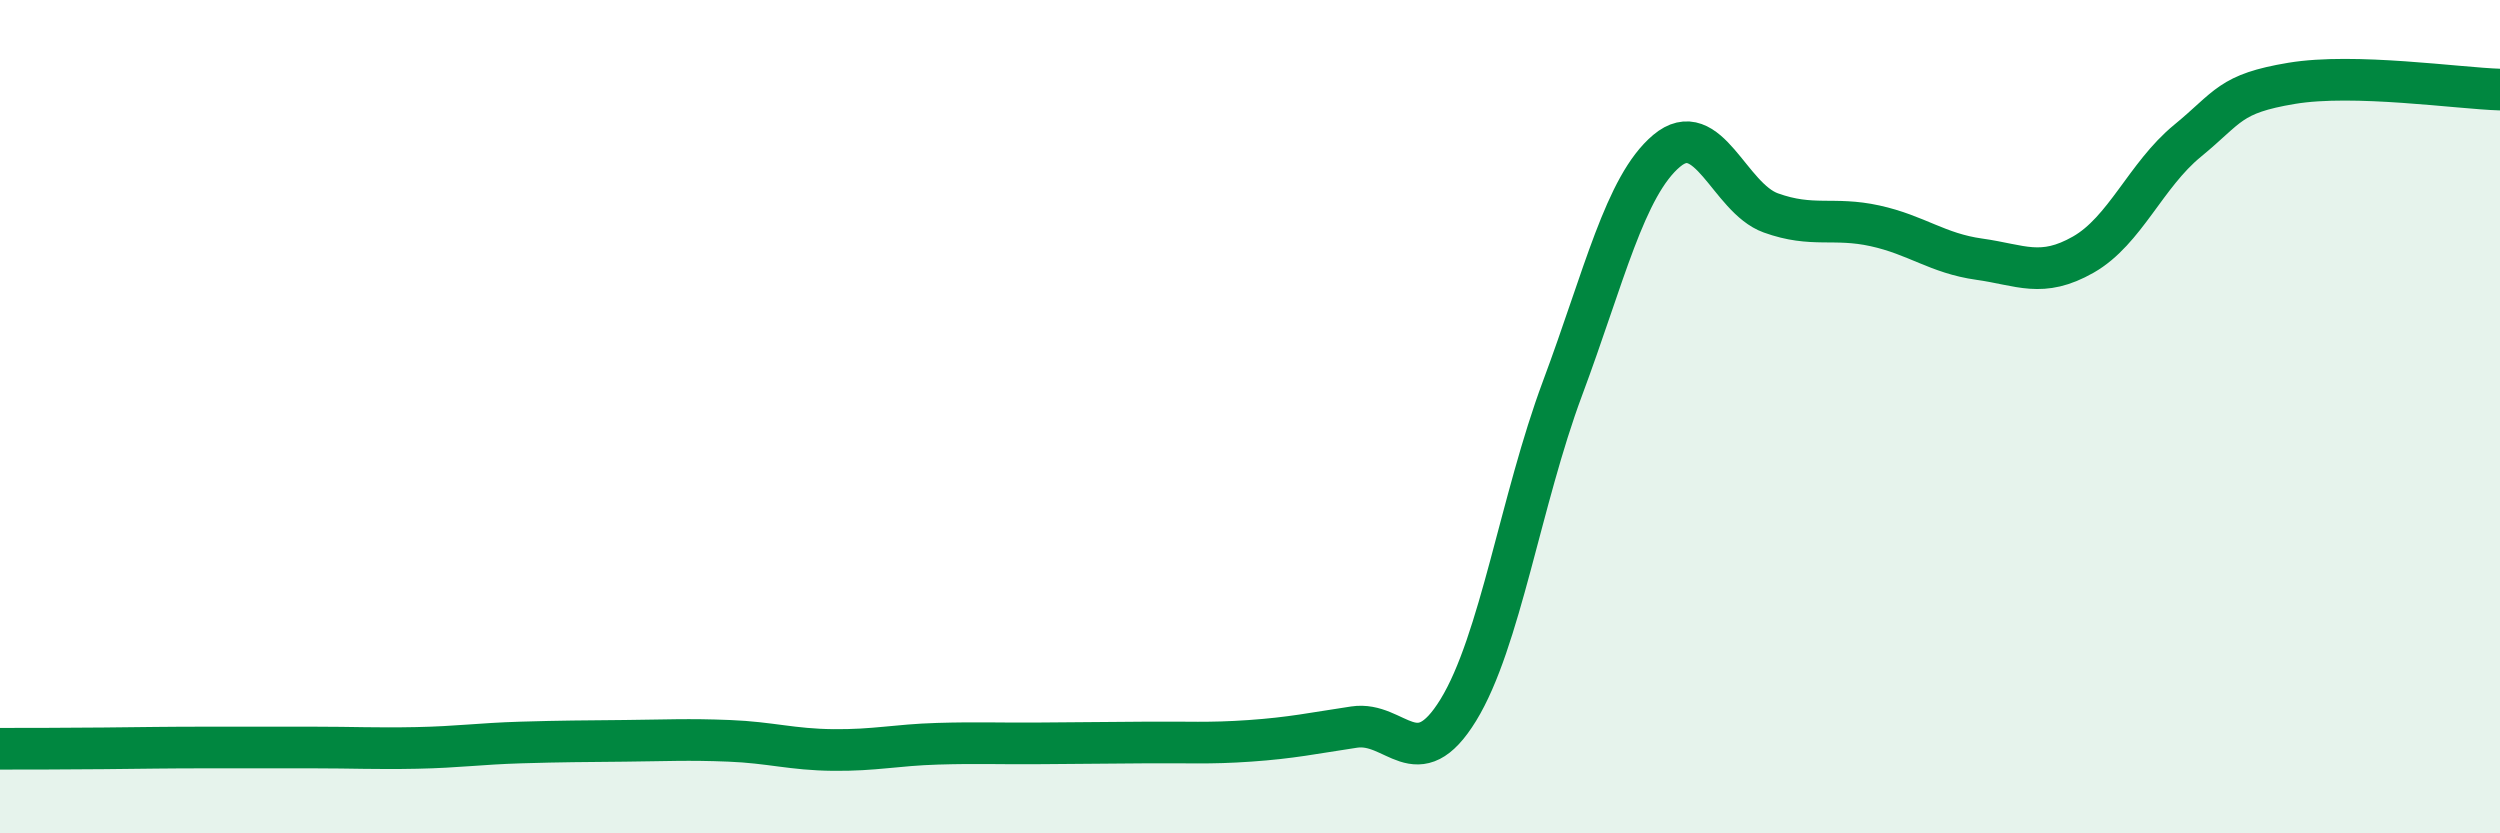
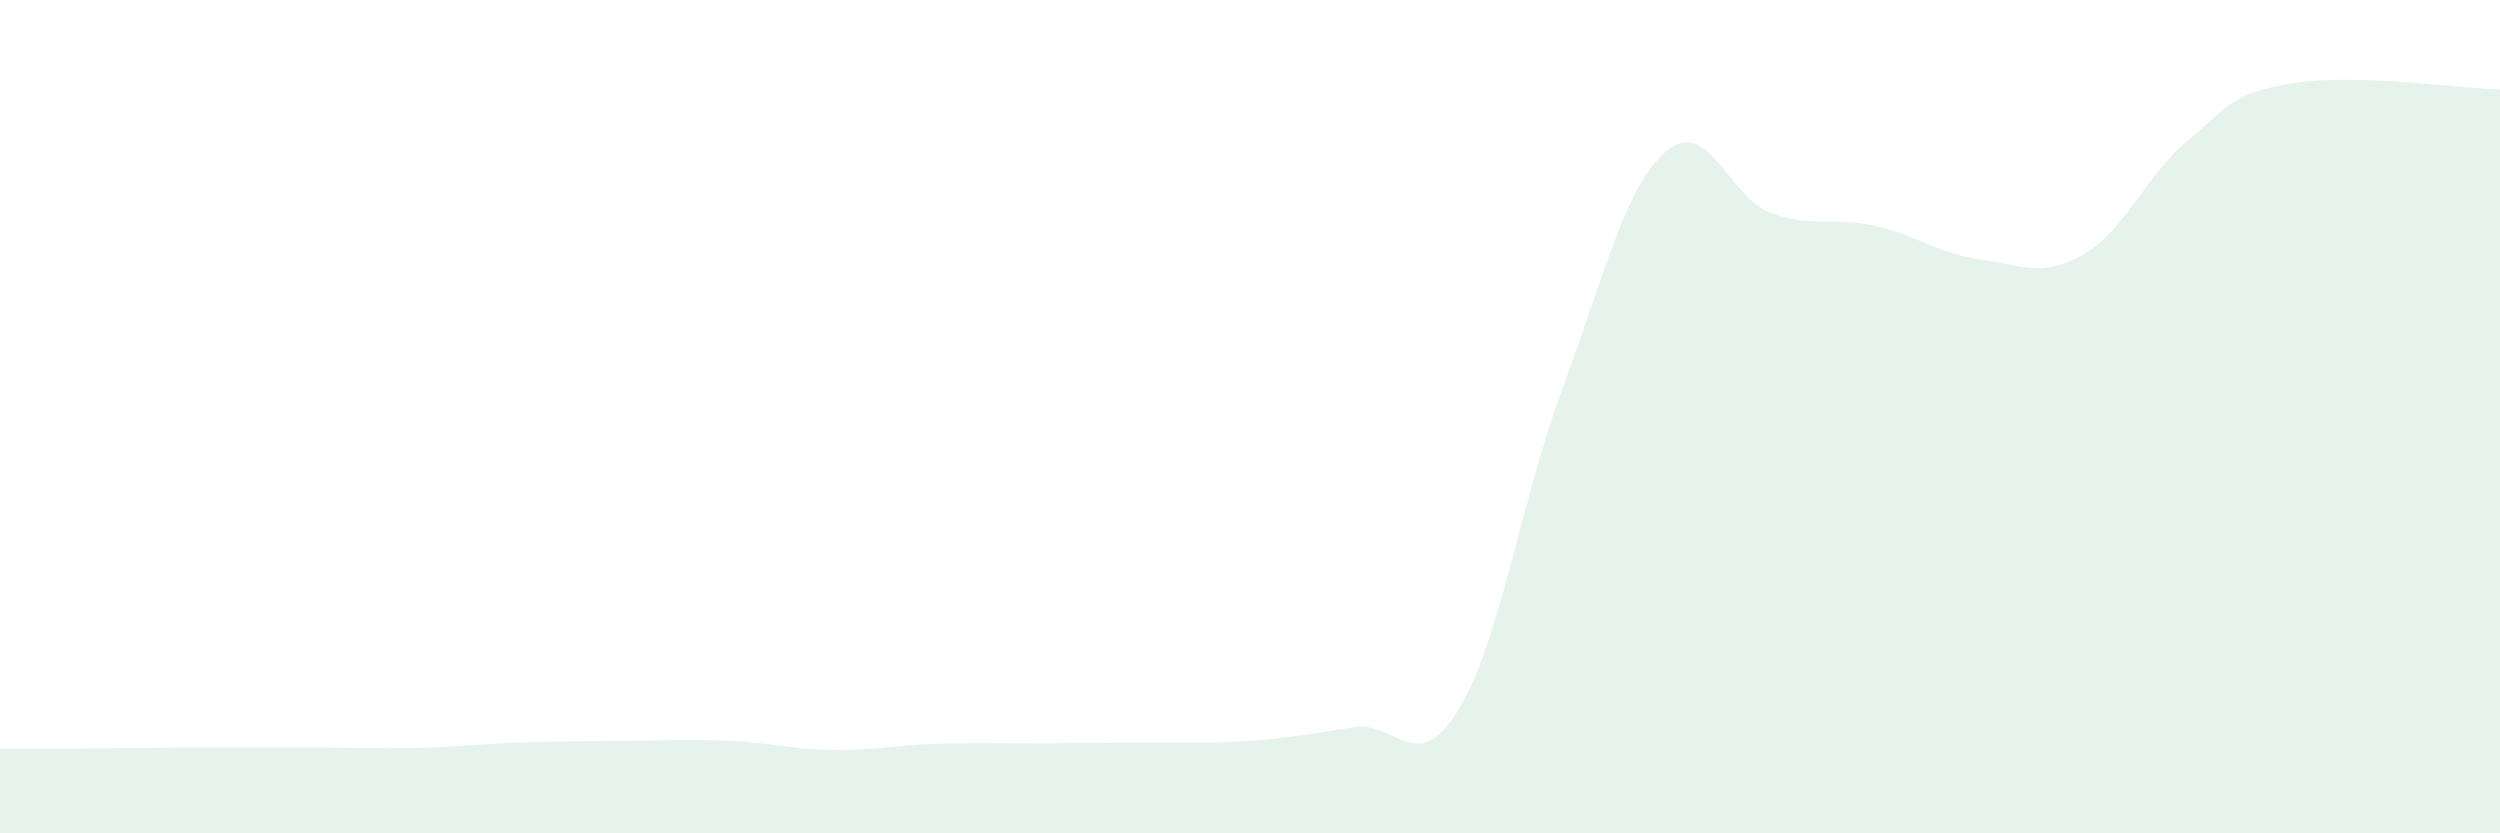
<svg xmlns="http://www.w3.org/2000/svg" width="60" height="20" viewBox="0 0 60 20">
  <path d="M 0,17.97 C 0.5,17.97 1.5,17.97 2.5,17.96 C 3.5,17.95 4,17.94 5,17.94 C 6,17.94 6.5,17.94 7.5,17.94 C 8.5,17.94 9,17.97 10,17.95 C 11,17.93 11.5,17.85 12.5,17.82 C 13.5,17.79 14,17.79 15,17.78 C 16,17.77 16.5,17.74 17.5,17.78 C 18.5,17.82 19,17.99 20,18 C 21,18.01 21.5,17.88 22.5,17.85 C 23.5,17.82 24,17.85 25,17.84 C 26,17.83 26.5,17.83 27.5,17.82 C 28.5,17.81 29,17.85 30,17.78 C 31,17.71 31.5,17.6 32.5,17.45 C 33.5,17.3 34,18.67 35,17.04 C 36,15.41 36.5,12 37.5,9.32 C 38.5,6.64 39,4.46 40,3.62 C 41,2.78 41.5,4.75 42.5,5.11 C 43.5,5.47 44,5.2 45,5.42 C 46,5.64 46.5,6.08 47.5,6.22 C 48.5,6.36 49,6.68 50,6.11 C 51,5.54 51.5,4.2 52.5,3.38 C 53.5,2.56 53.5,2.25 55,2 C 56.5,1.75 59,2.12 60,2.15L60 20L0 20Z" fill="#008740" opacity="0.1" stroke-linecap="round" stroke-linejoin="round" />
-   <path d="M 0,17.97 C 0.5,17.97 1.5,17.97 2.5,17.96 C 3.5,17.95 4,17.94 5,17.94 C 6,17.94 6.5,17.94 7.5,17.94 C 8.5,17.94 9,17.97 10,17.95 C 11,17.93 11.5,17.85 12.5,17.82 C 13.5,17.79 14,17.79 15,17.78 C 16,17.77 16.5,17.74 17.5,17.78 C 18.5,17.82 19,17.99 20,18 C 21,18.01 21.5,17.88 22.5,17.85 C 23.5,17.82 24,17.85 25,17.84 C 26,17.83 26.5,17.83 27.5,17.82 C 28.5,17.81 29,17.85 30,17.78 C 31,17.71 31.5,17.6 32.5,17.45 C 33.5,17.3 34,18.67 35,17.04 C 36,15.41 36.5,12 37.5,9.32 C 38.5,6.64 39,4.46 40,3.62 C 41,2.78 41.5,4.75 42.5,5.11 C 43.5,5.47 44,5.2 45,5.42 C 46,5.64 46.5,6.08 47.5,6.22 C 48.5,6.36 49,6.68 50,6.11 C 51,5.54 51.5,4.2 52.5,3.38 C 53.5,2.56 53.5,2.25 55,2 C 56.5,1.75 59,2.12 60,2.15" stroke="#008740" stroke-width="1" fill="none" stroke-linecap="round" stroke-linejoin="round" />
</svg>